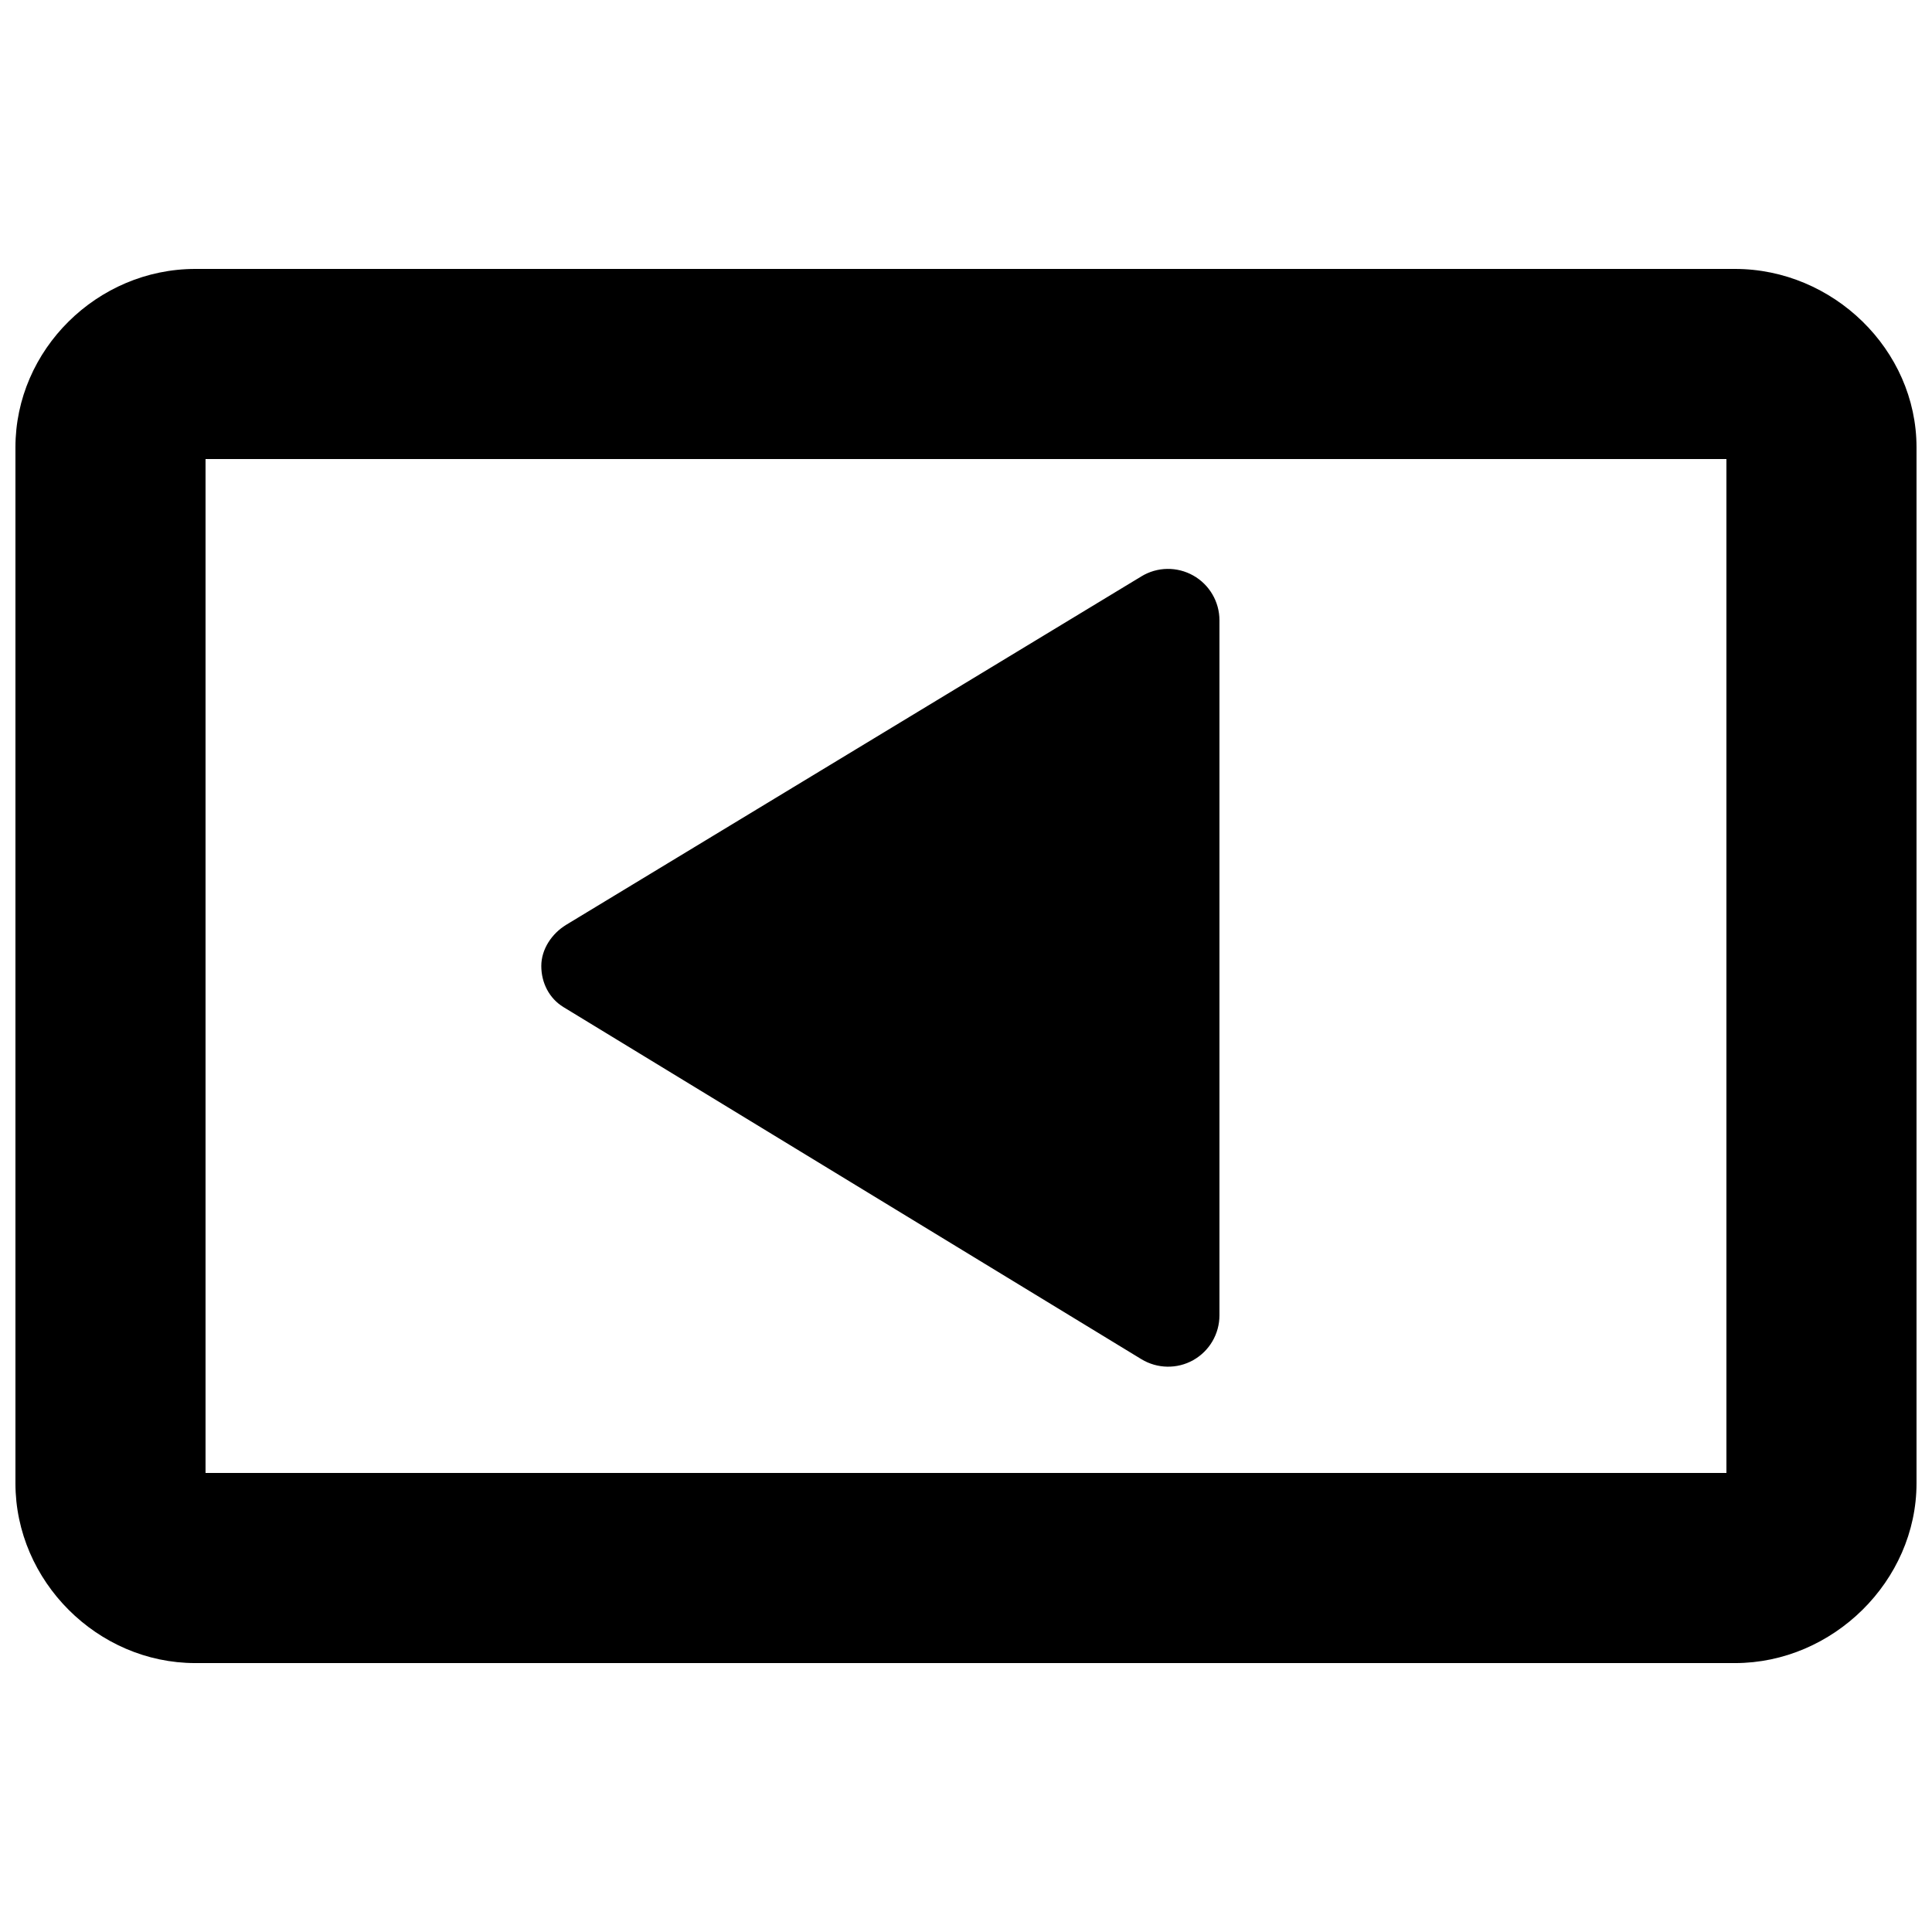
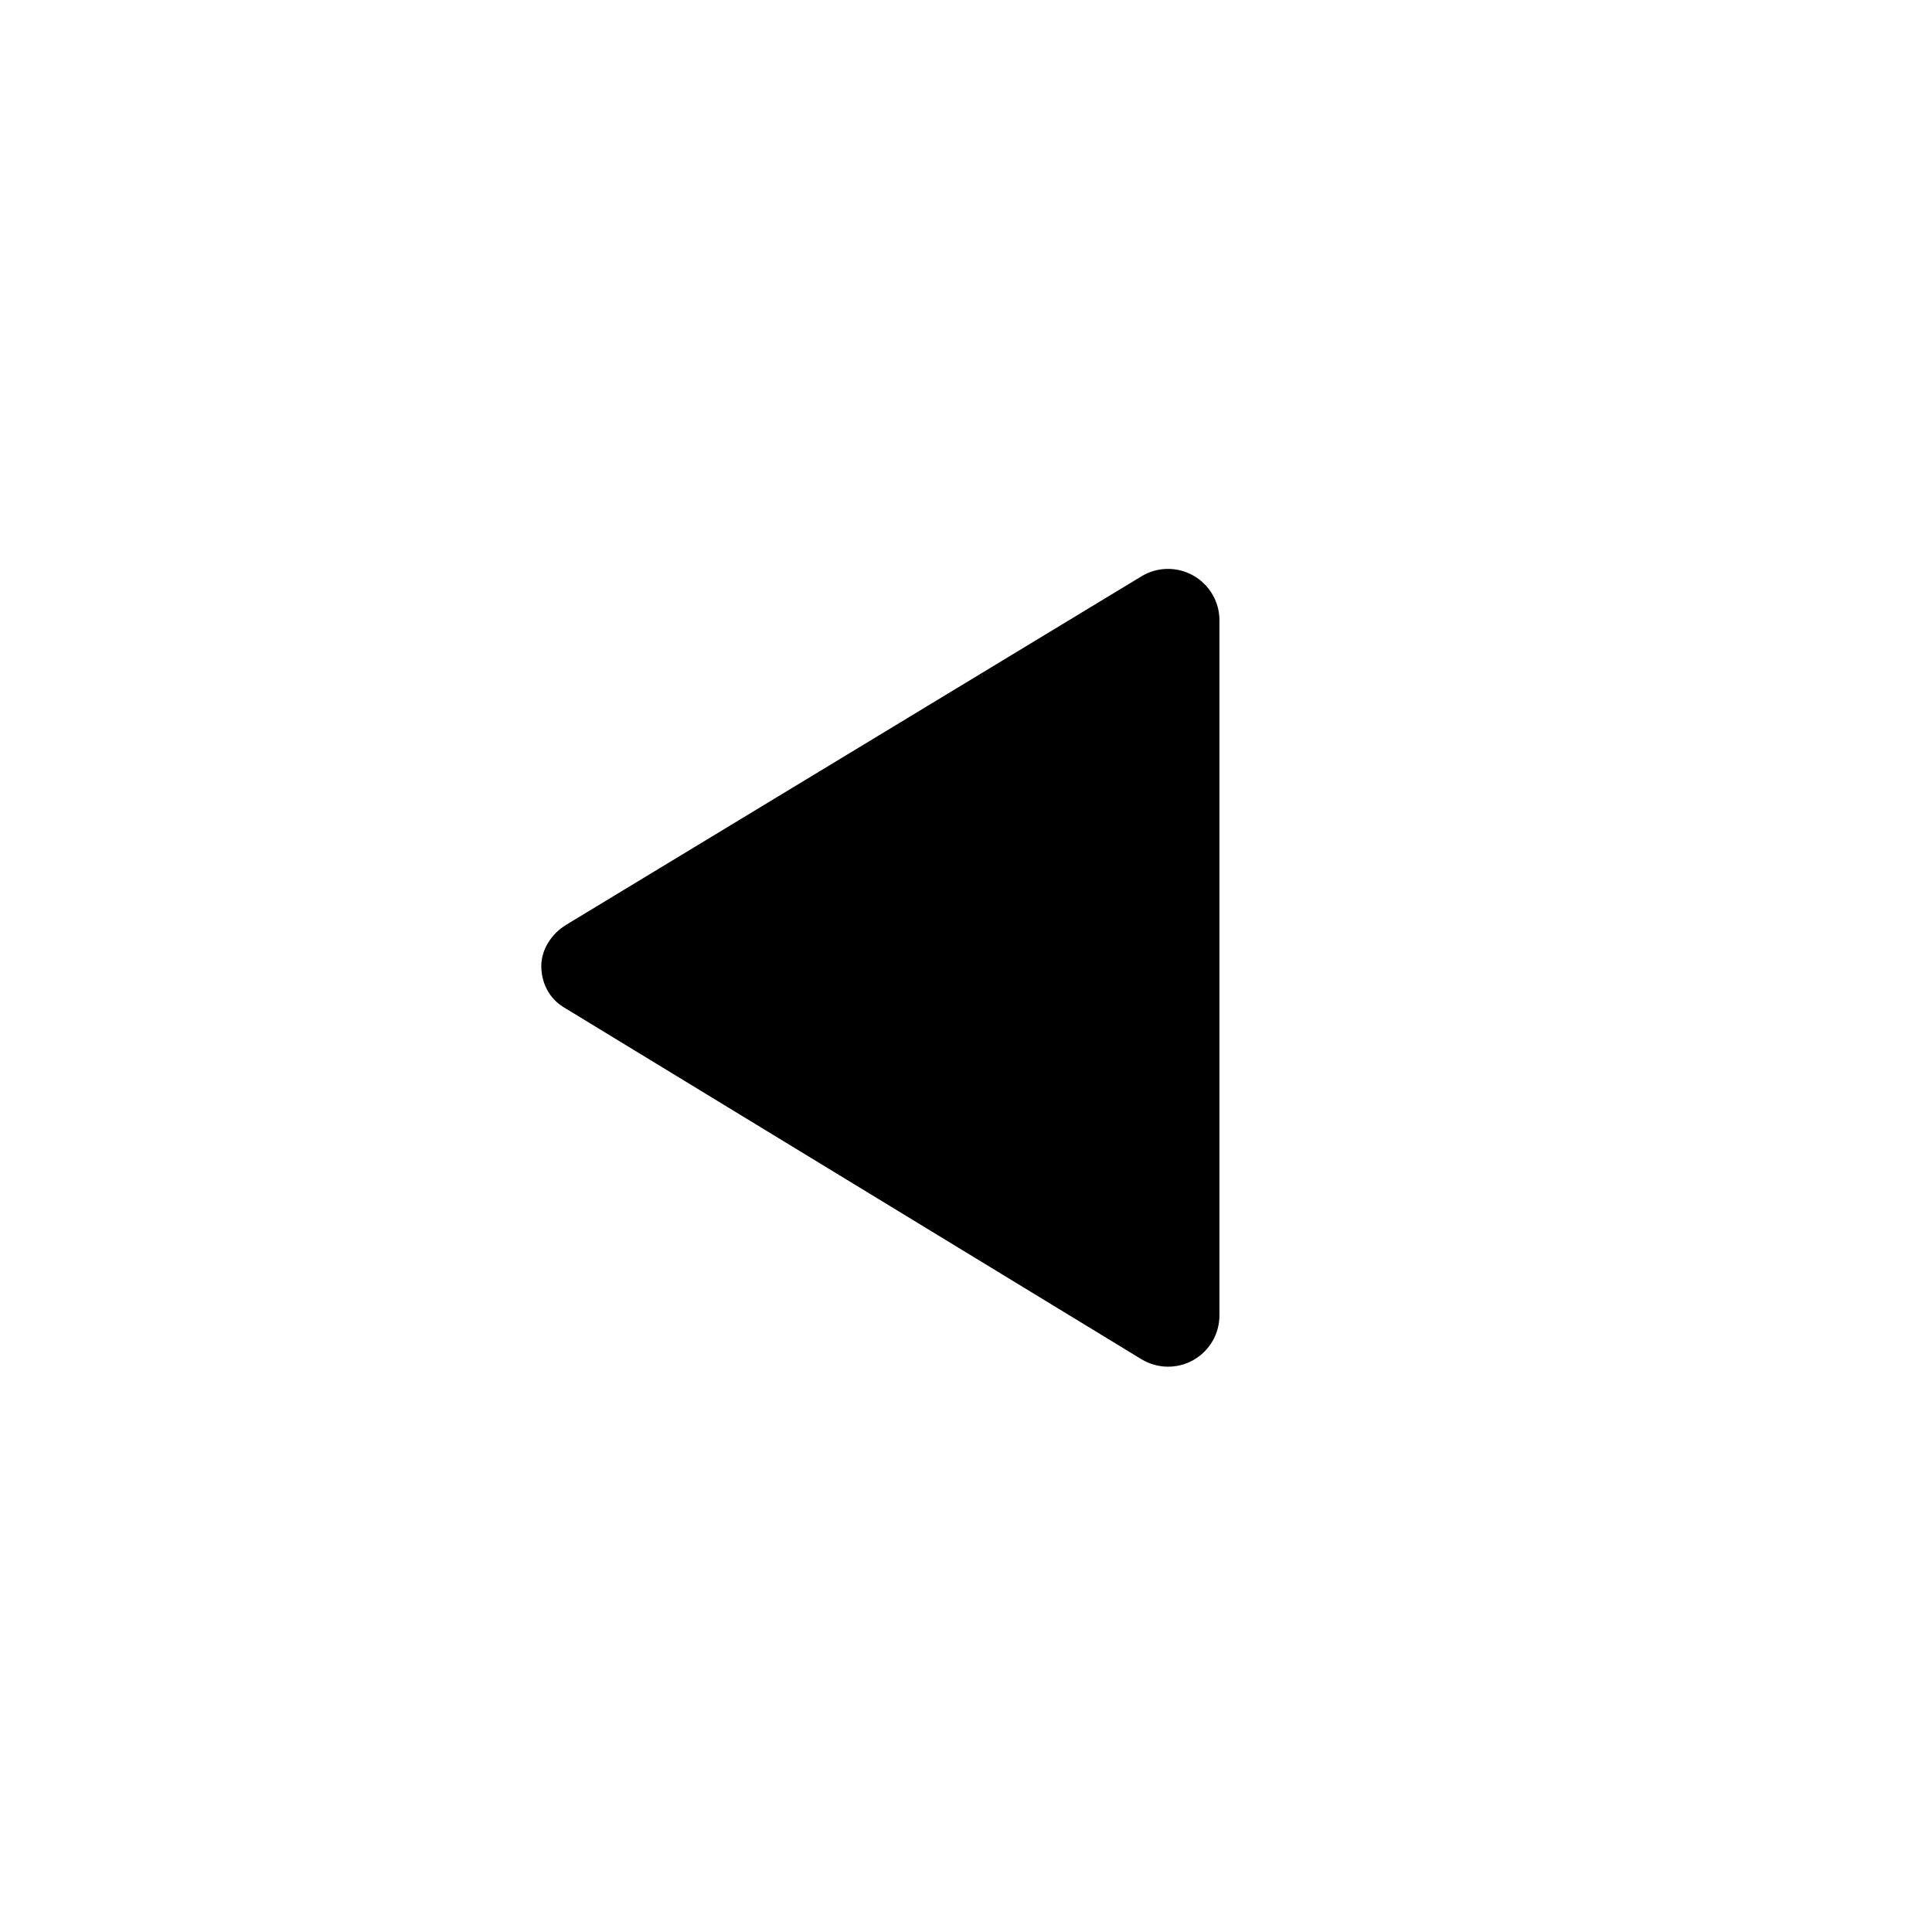
<svg xmlns="http://www.w3.org/2000/svg" width="800px" height="800px" version="1.1" viewBox="144 144 512 512">
  <defs>
    <clipPath id="a">
      <path d="m148.09 215h503.81v370h-503.81z" />
    </clipPath>
  </defs>
  <path d="m446.48 504.2c4.199 2.551 9.473 2.652 13.738 0.25 4.297-2.418 6.949-6.949 6.949-11.871v-184.21c0-4.902-2.672-9.453-6.953-11.855s-9.539-2.336-13.738 0.234l-152.45 92.348c-3.793 2.32-6.578 6.449-6.578 10.902 0 4.449 2.082 8.582 5.879 10.898z" />
  <g clip-path="url(#a)">
-     <path d="m603.8 215.27h-408.05c-25.93 0-47.66 21.359-47.66 47.289v274.51c0 25.93 21.73 47.664 47.66 47.664h408.05c25.93 0 48.098-21.734 48.098-47.664v-274.51c0-25.93-22.168-47.289-48.098-47.289zm-2.281 319.08h-403.05v-268.7h403.05z" />
-   </g>
+     </g>
</svg>